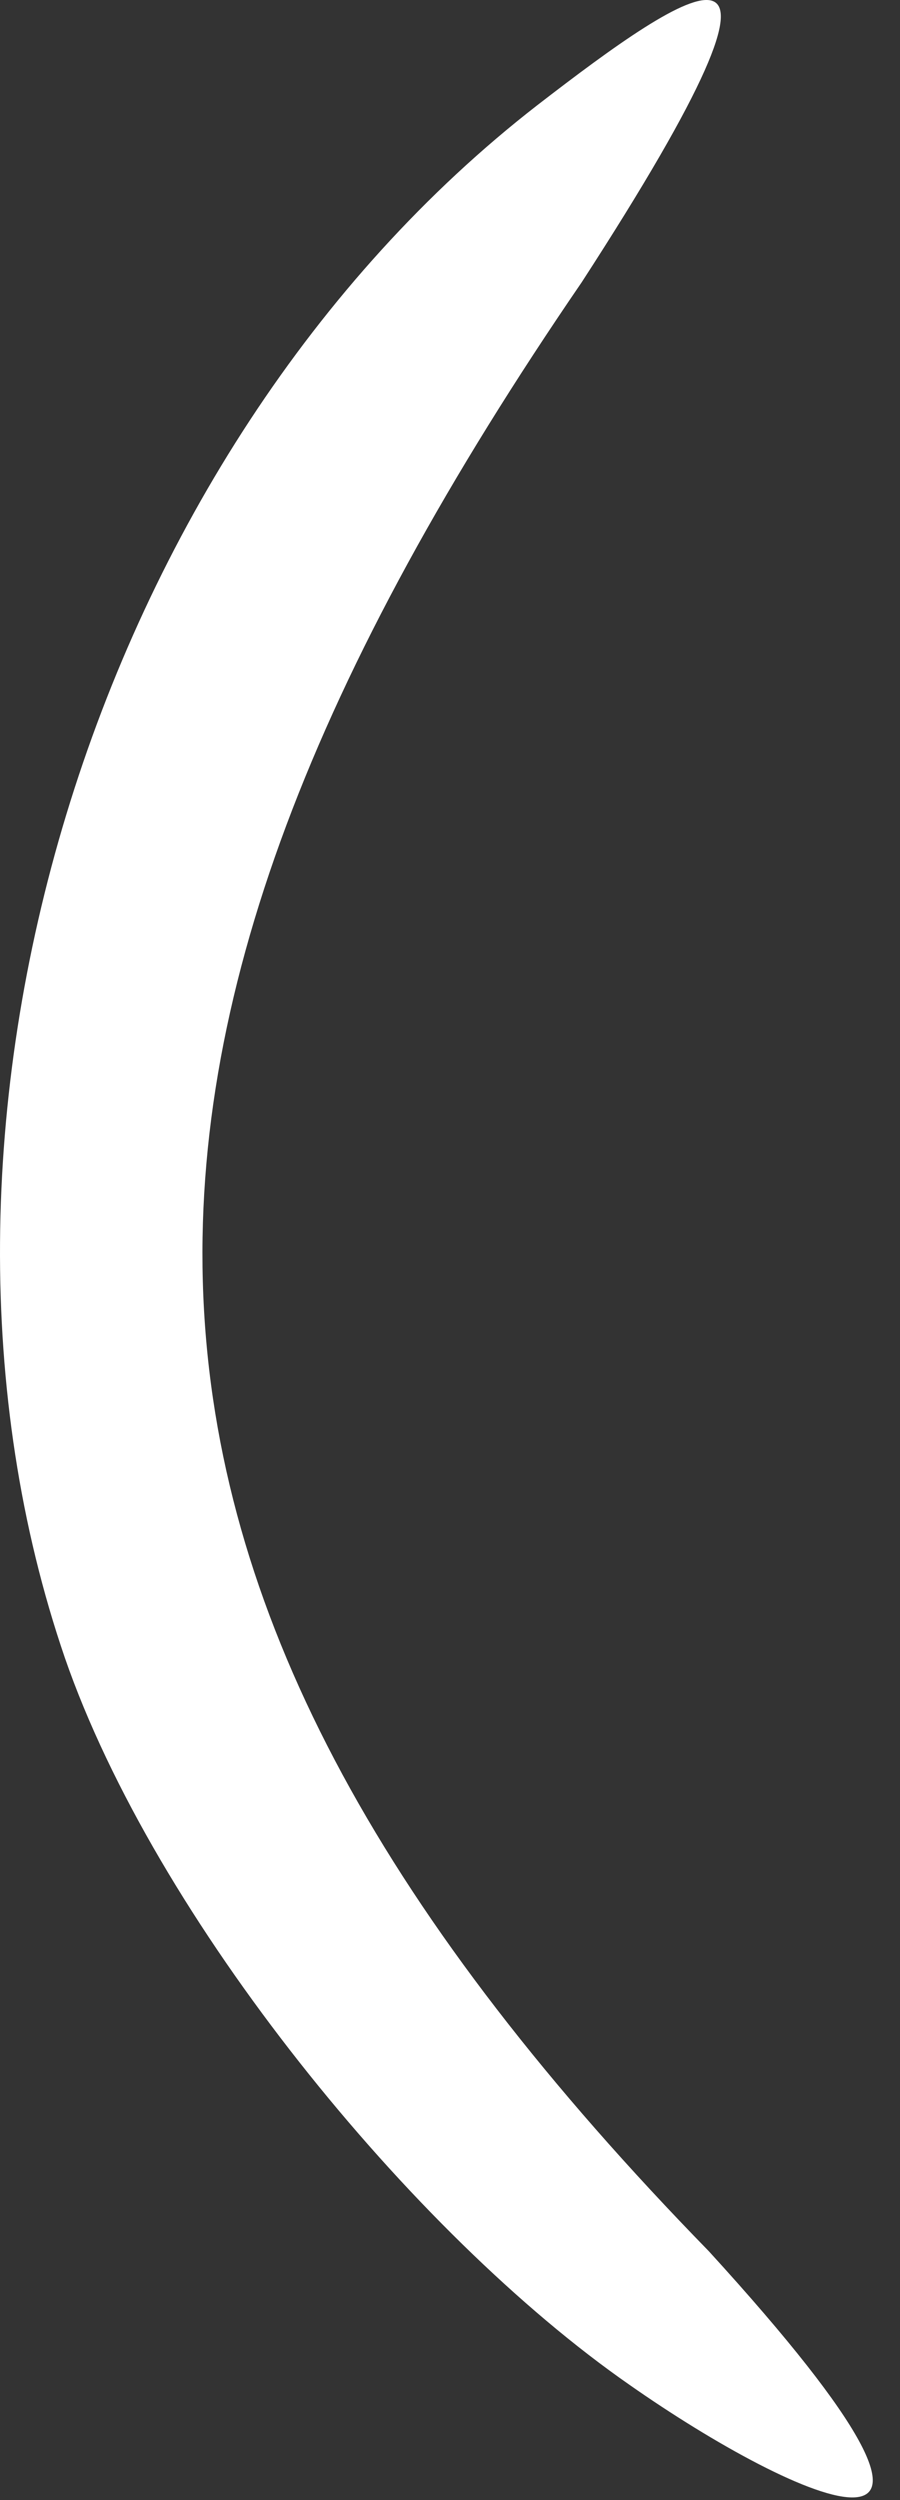
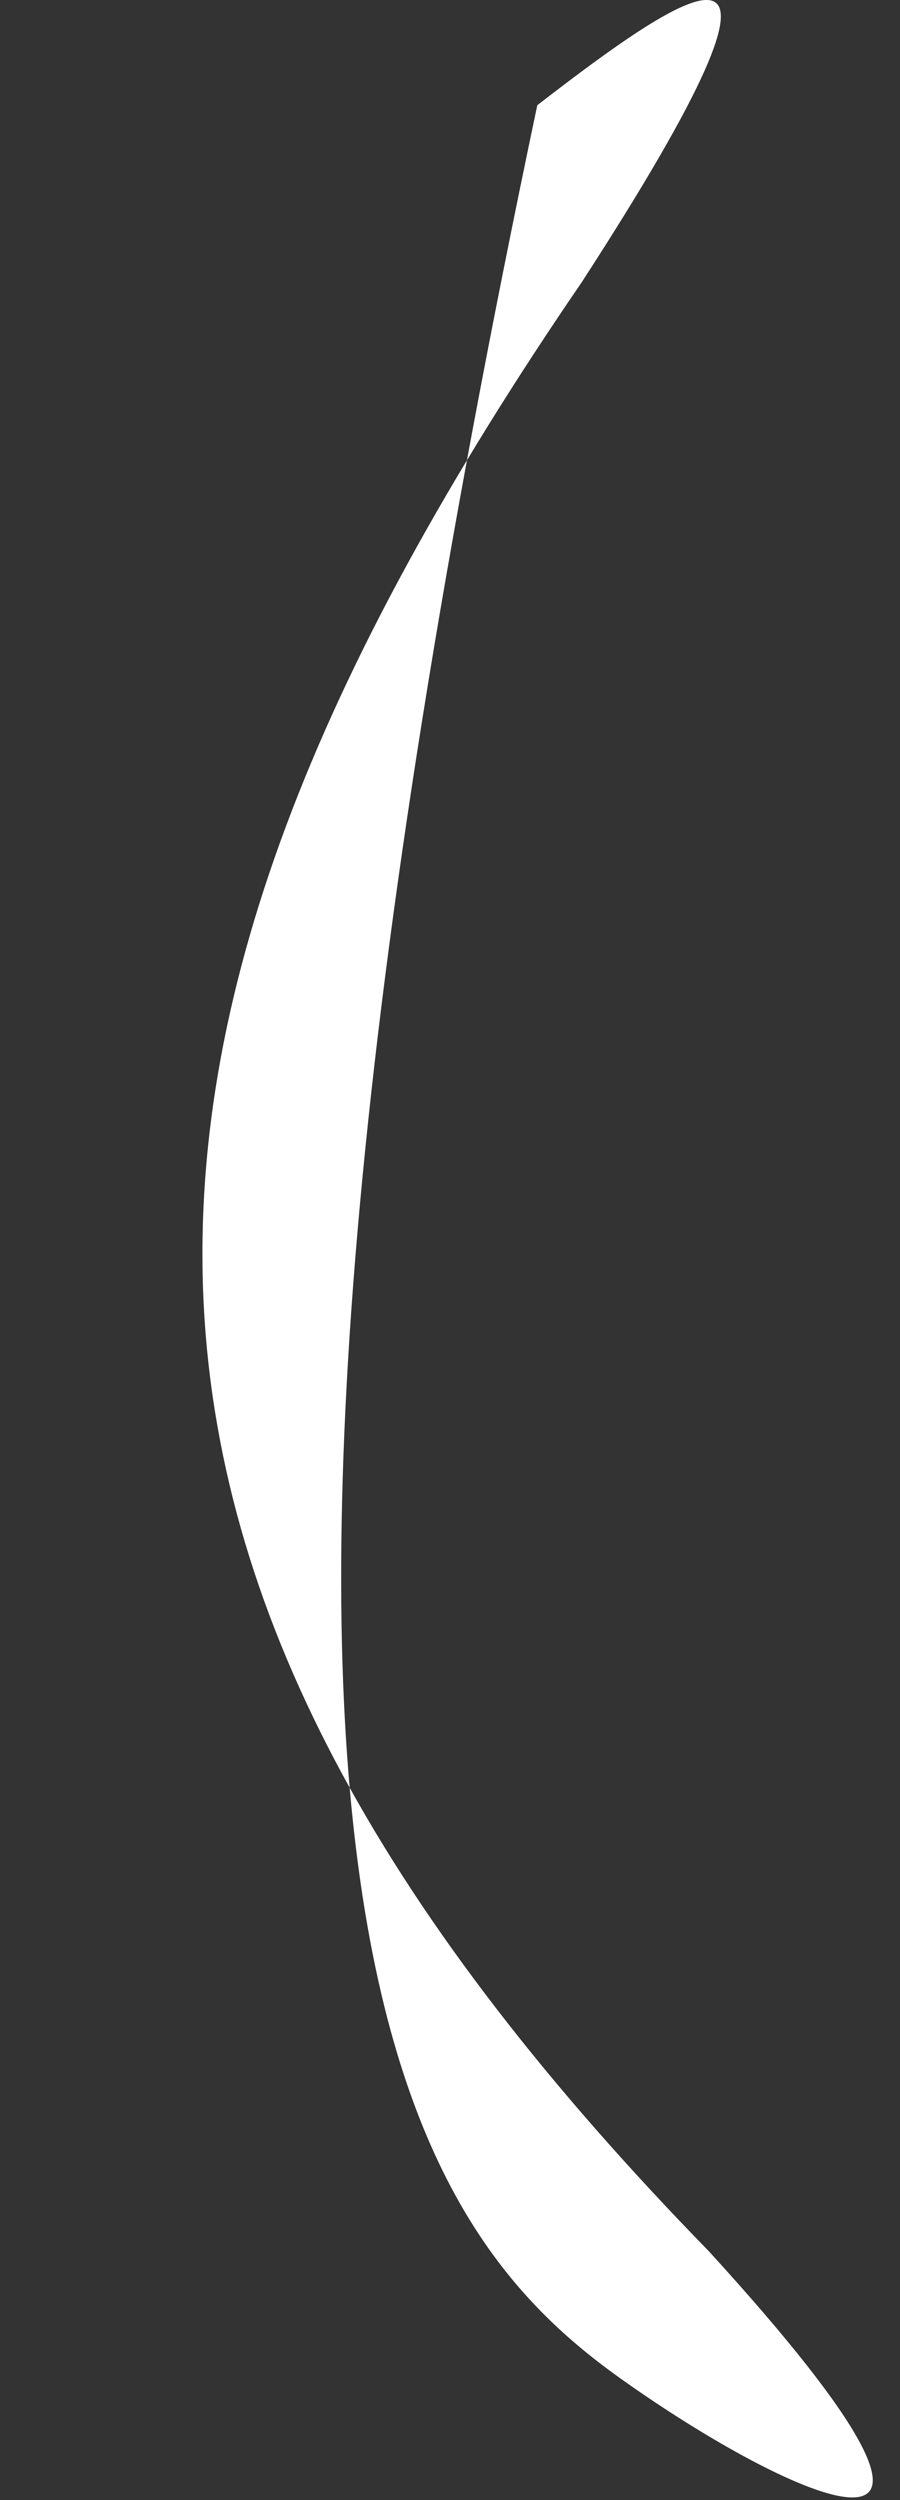
<svg xmlns="http://www.w3.org/2000/svg" width="18" height="50" viewBox="0 0 18 50" fill="none">
  <rect x="0" y="0" width="18" height="50" fill="#333333" stroke="none" />
-   <path fill-rule="evenodd" clip-rule="evenodd" d="M10.746 2.104C1.826 9.03 -2.304 22.655 1.299 33.159C3.101 38.362 8.242 44.671 12.592 47.695C15.931 50.036 20.768 52.241 14.177 45.022C1.299 31.818 0.981 21.207 11.634 5.645C16.776 -2.29 13.778 -0.238 10.746 2.104Z" fill="white" />
+   <path fill-rule="evenodd" clip-rule="evenodd" d="M10.746 2.104C3.101 38.362 8.242 44.671 12.592 47.695C15.931 50.036 20.768 52.241 14.177 45.022C1.299 31.818 0.981 21.207 11.634 5.645C16.776 -2.29 13.778 -0.238 10.746 2.104Z" fill="white" />
</svg>